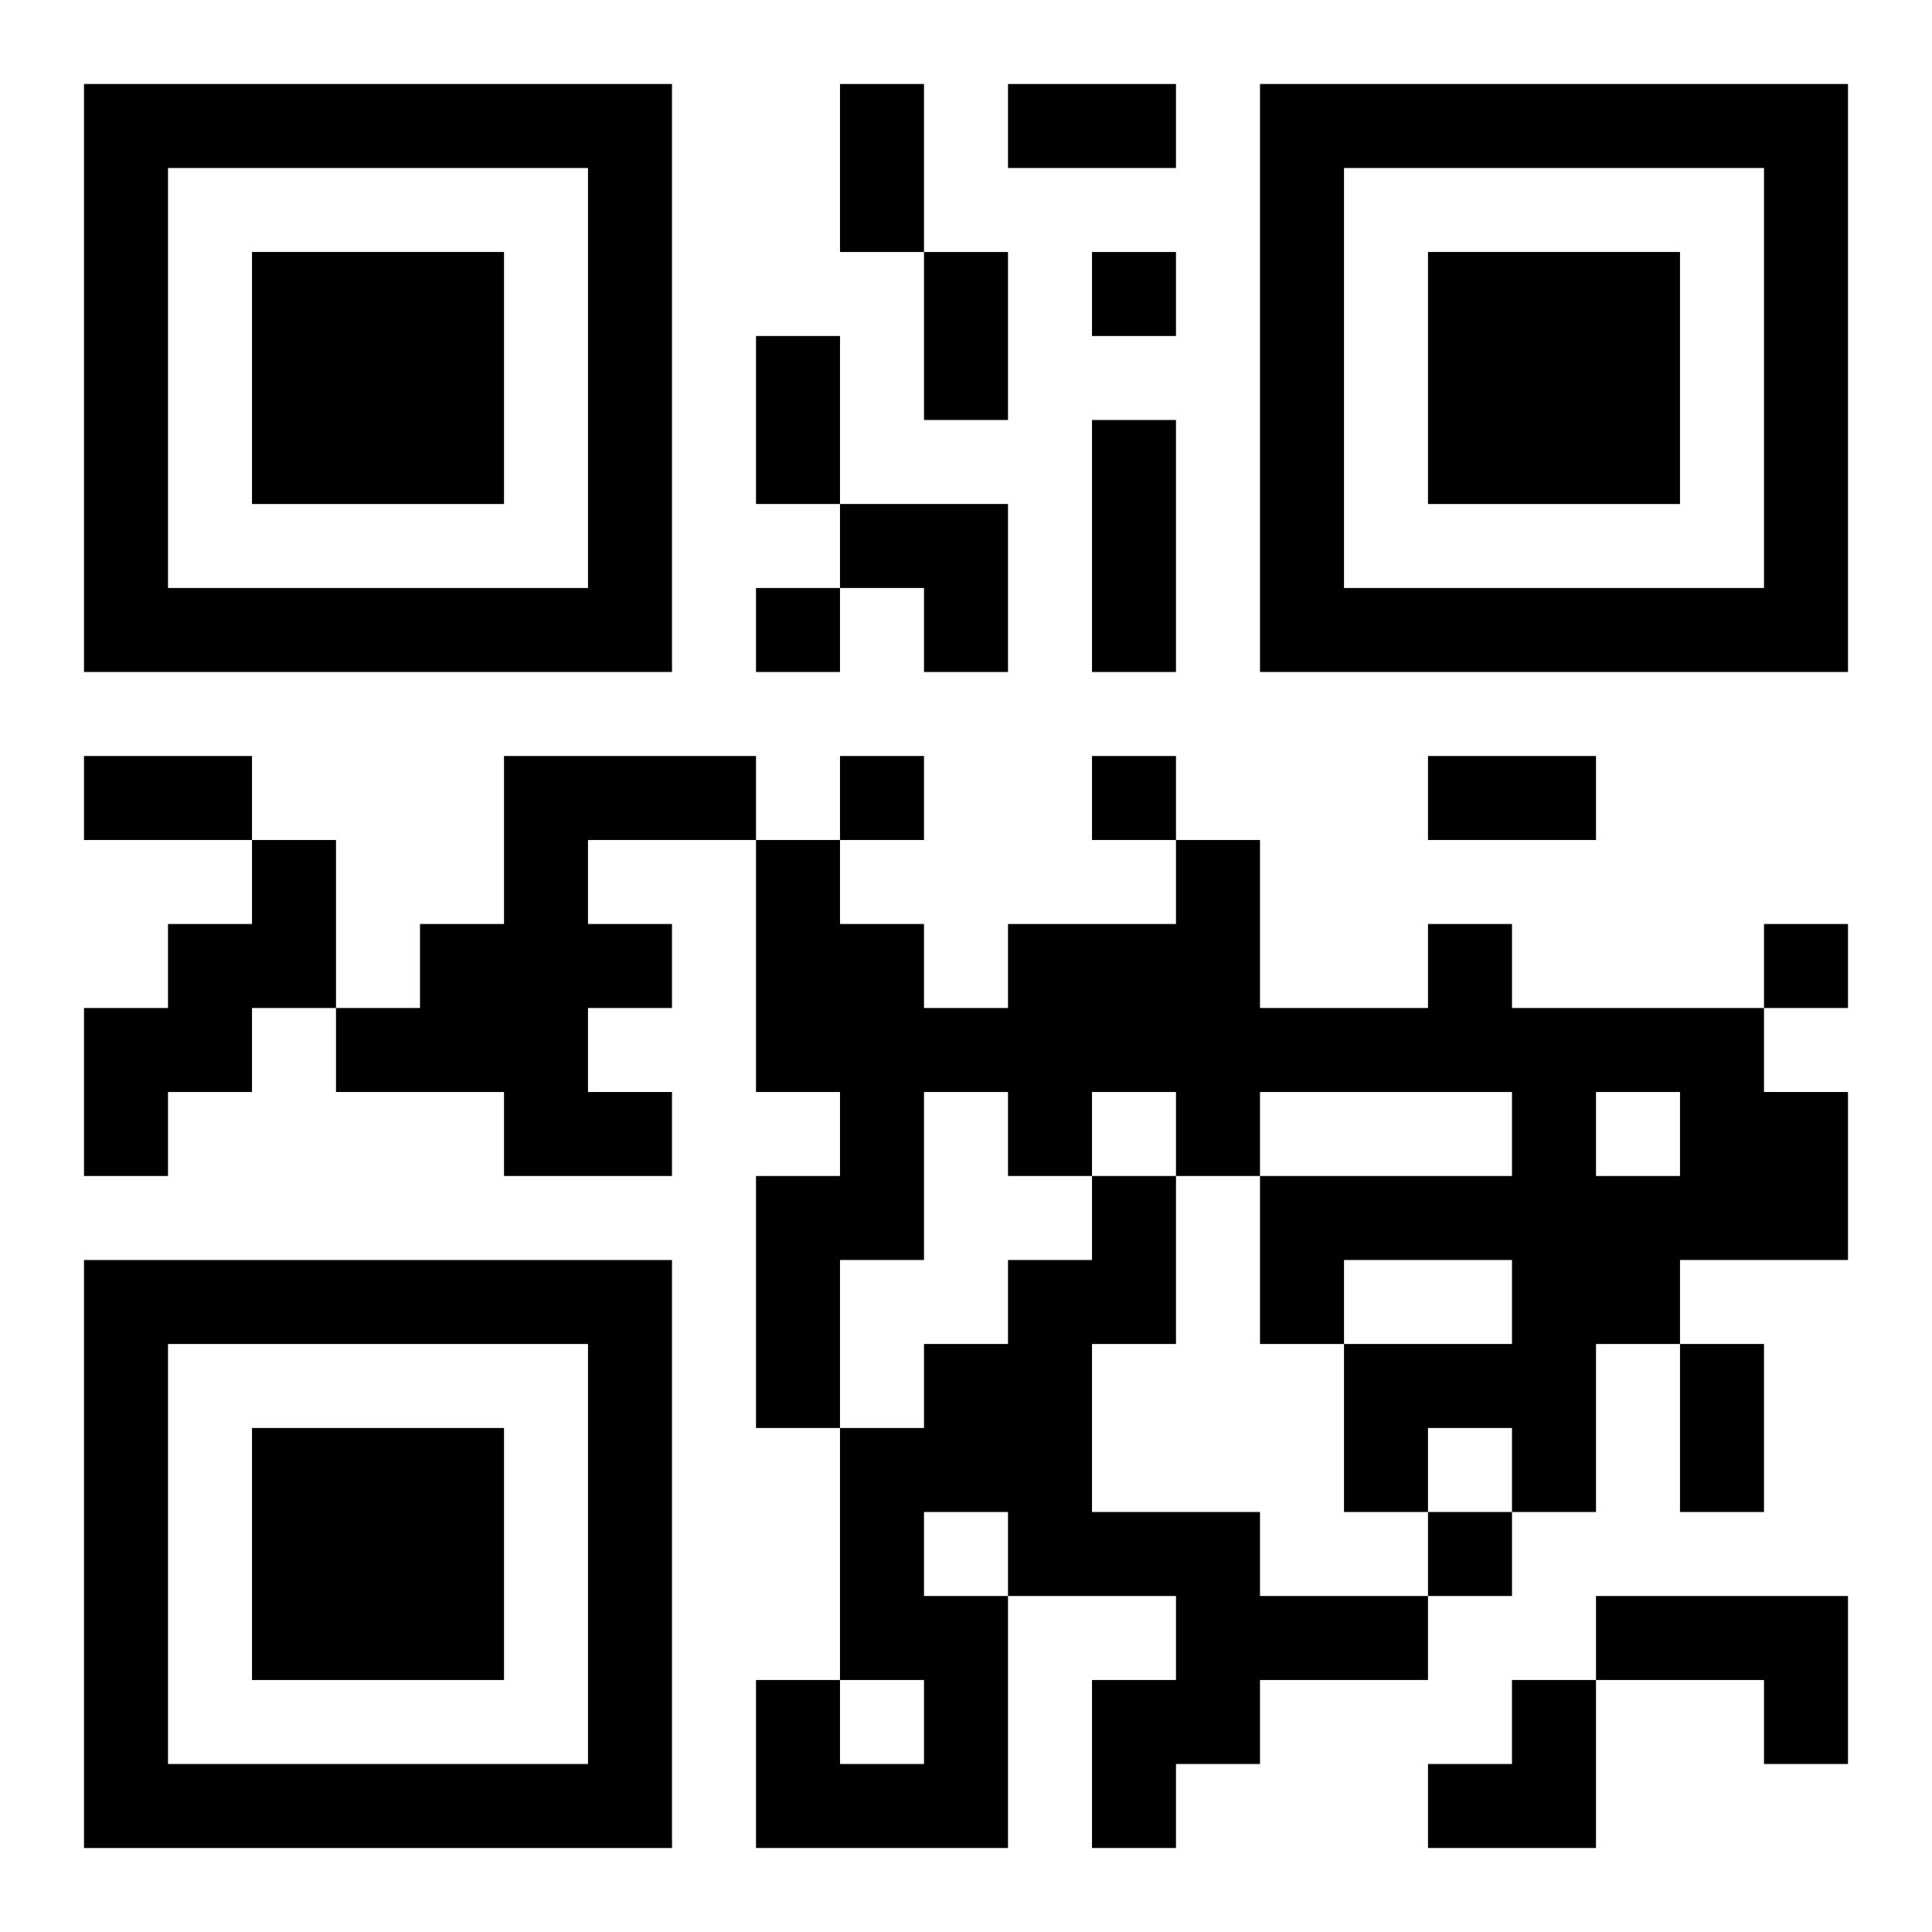
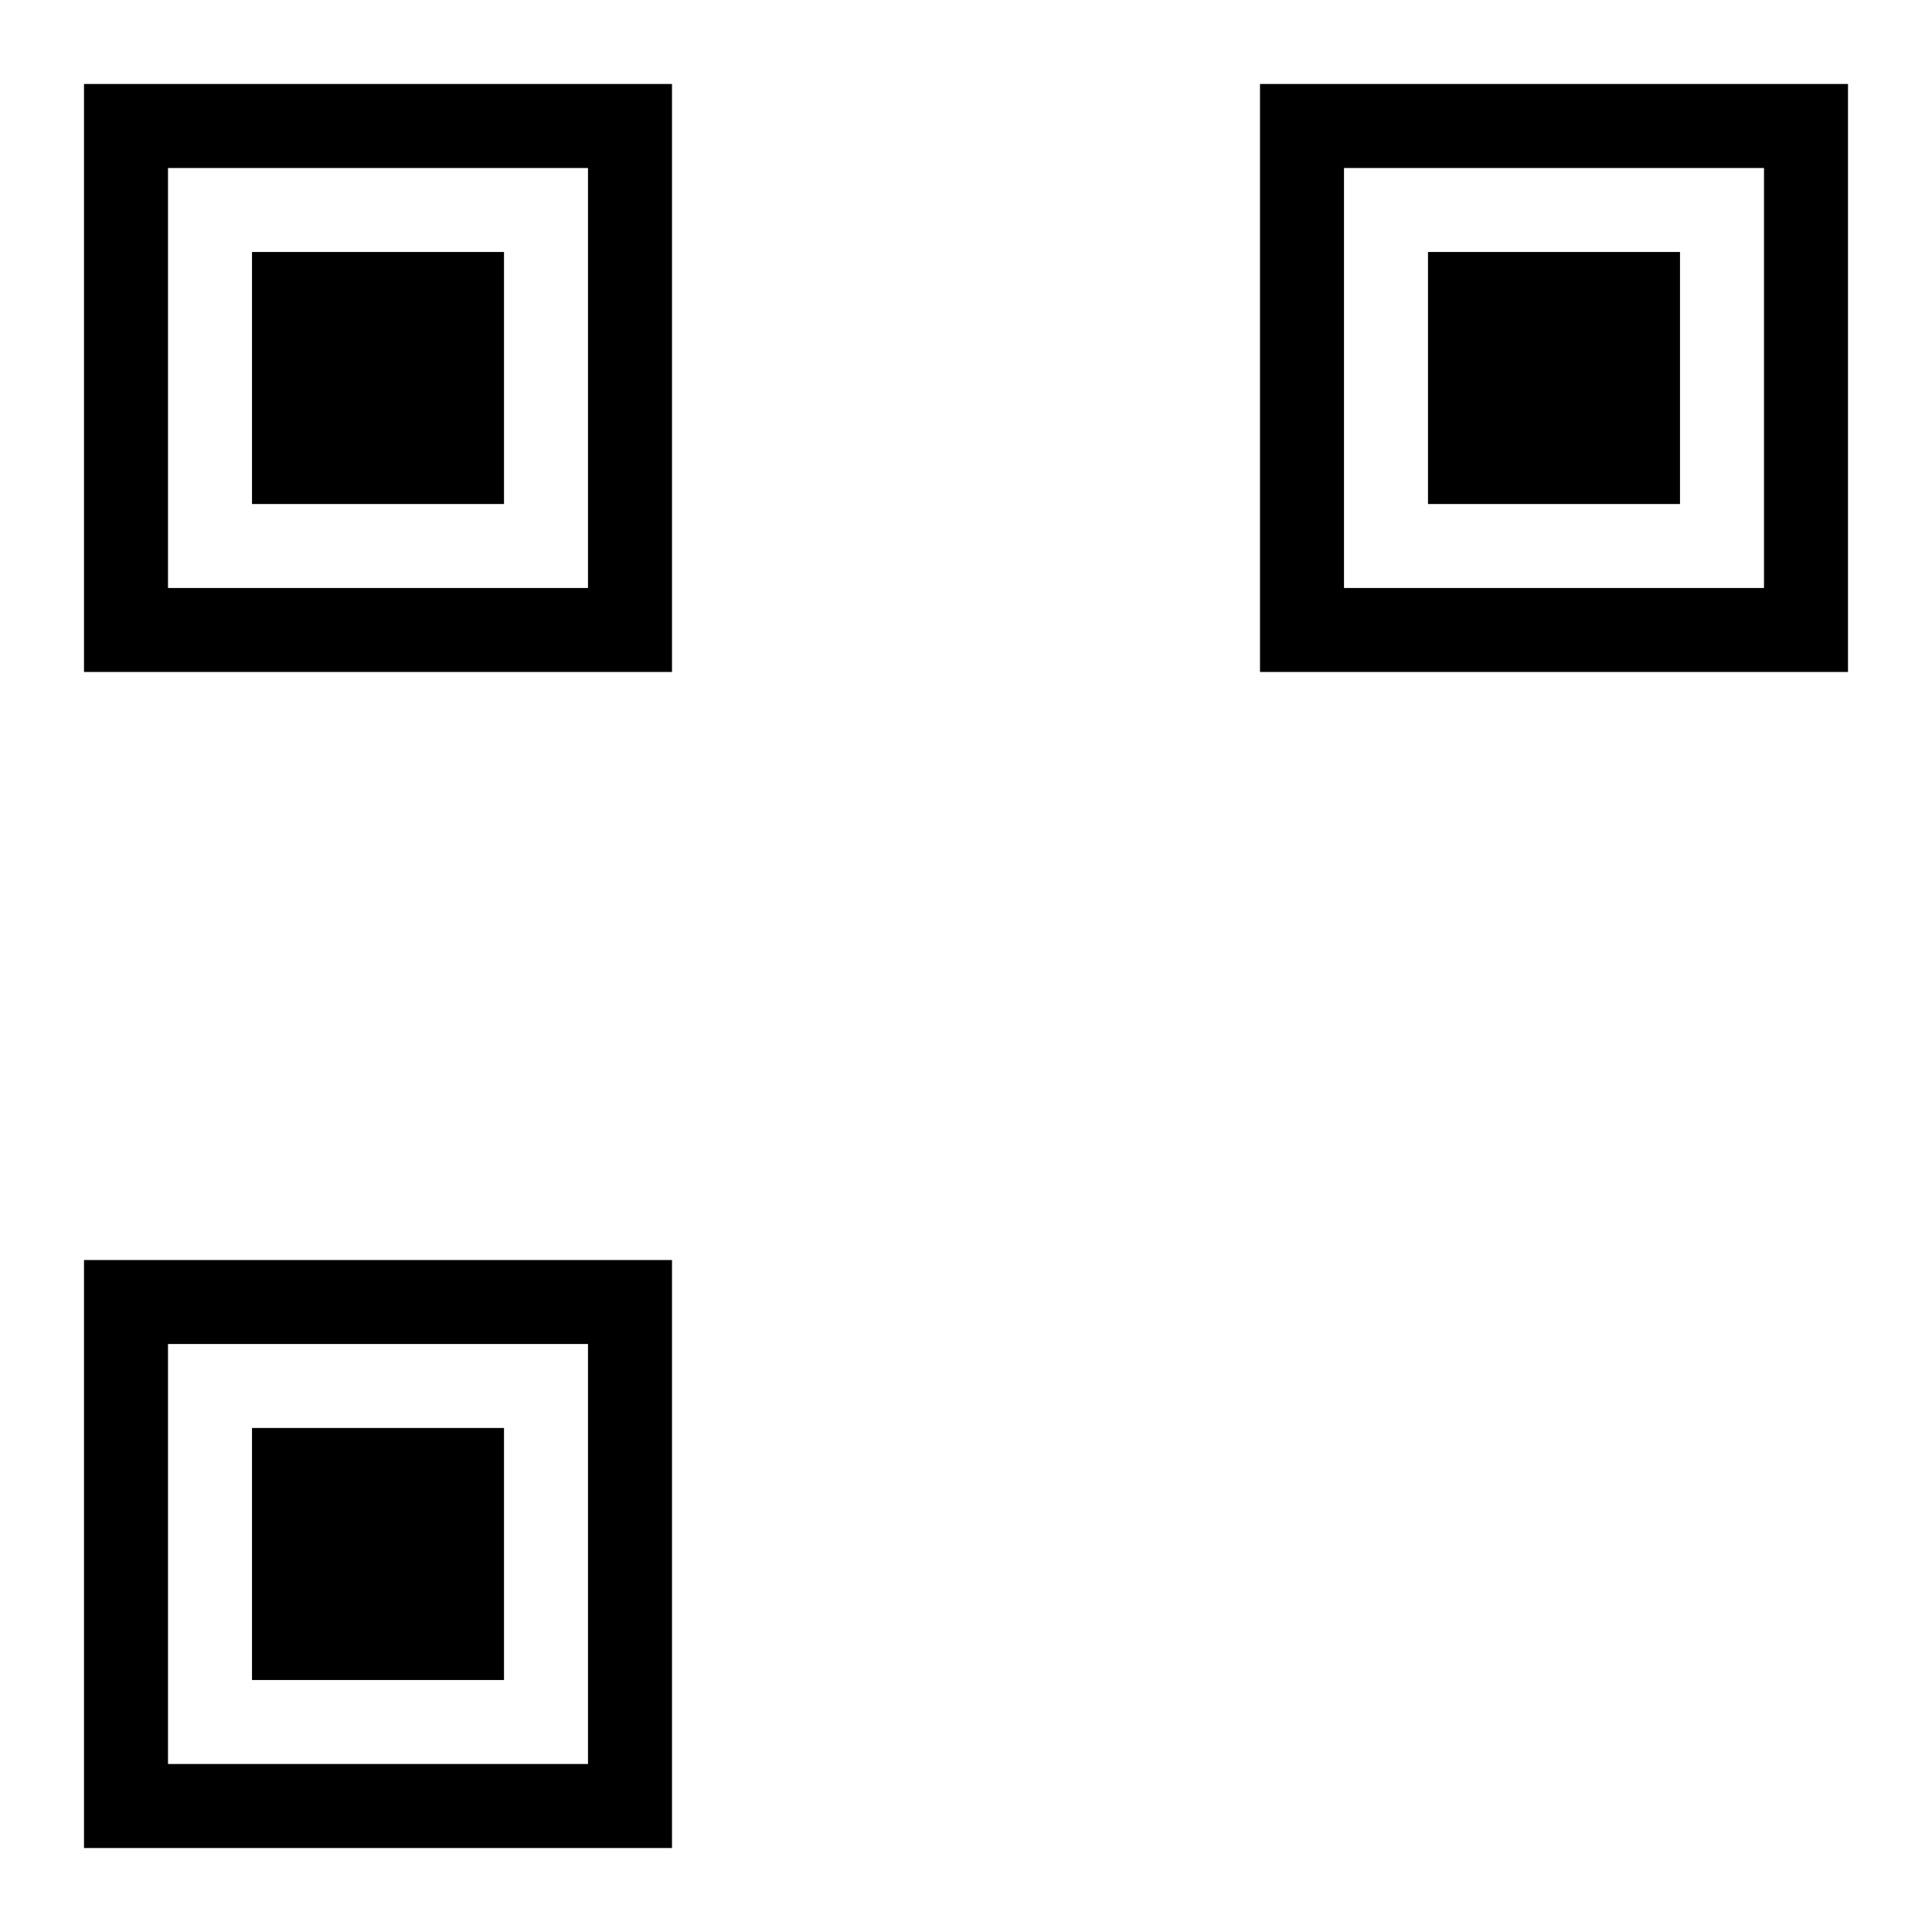
<svg xmlns="http://www.w3.org/2000/svg" xmlns:xlink="http://www.w3.org/1999/xlink" width="250" height="250" baseProfile="full" version="1.1" viewBox="-1 -1 23 23">
  <symbol id="a">
    <path d="m0 7v7h7v-7h-7zm1 1h5v5h-5v-5zm1 1v3h3v-3h-3z" />
  </symbol>
  <use y="-7" xlink:href="#a" />
  <use y="7" xlink:href="#a" />
  <use x="14" y="-7" xlink:href="#a" />
-   <path d="m5 8h3v1h-2v1h1v1h-1v1h1v1h-2v-1h-2v-1h1v-1h1v-2m-3 1h1v2h-1v1h-1v1h-1v-2h1v-1h1v-1m14 1h1v1h3v1h1v2h-2v1h-1v2h-1v-1h-1v1h-1v-2h2v-1h-2v1h-1v-2h3v-1h-3v1h-1v-1h-1v1h-1v-1h-1v2h-1v2h-1v-3h1v-1h-1v-3h1v1h1v1h1v-1h2v-1h1v2h2v-1m2 2v1h1v-1h-1m-6 1h1v2h-1v2h2v1h2v1h-2v1h-1v1h-1v-2h1v-1h-2v3h-3v-2h1v1h1v-1h-1v-3h1v-1h1v-1h1v-1m-2 4v1h1v-1h-1m8 1h3v2h-1v-1h-2v-1m-6-16v1h1v-1h-1m-4 4v1h1v-1h-1m1 2v1h1v-1h-1m3 0v1h1v-1h-1m8 2v1h1v-1h-1m-4 7v1h1v-1h-1m-7-17h1v2h-1v-2m2 0h2v1h-2v-1m-1 2h1v2h-1v-2m-2 1h1v2h-1v-2m4 1h1v3h-1v-3m-12 4h2v1h-2v-1m16 0h2v1h-2v-1m3 7h1v2h-1v-2m-10-10h2v2h-1v-1h-1zm7 14m1 0h1v2h-2v-1h1z" />
</svg>